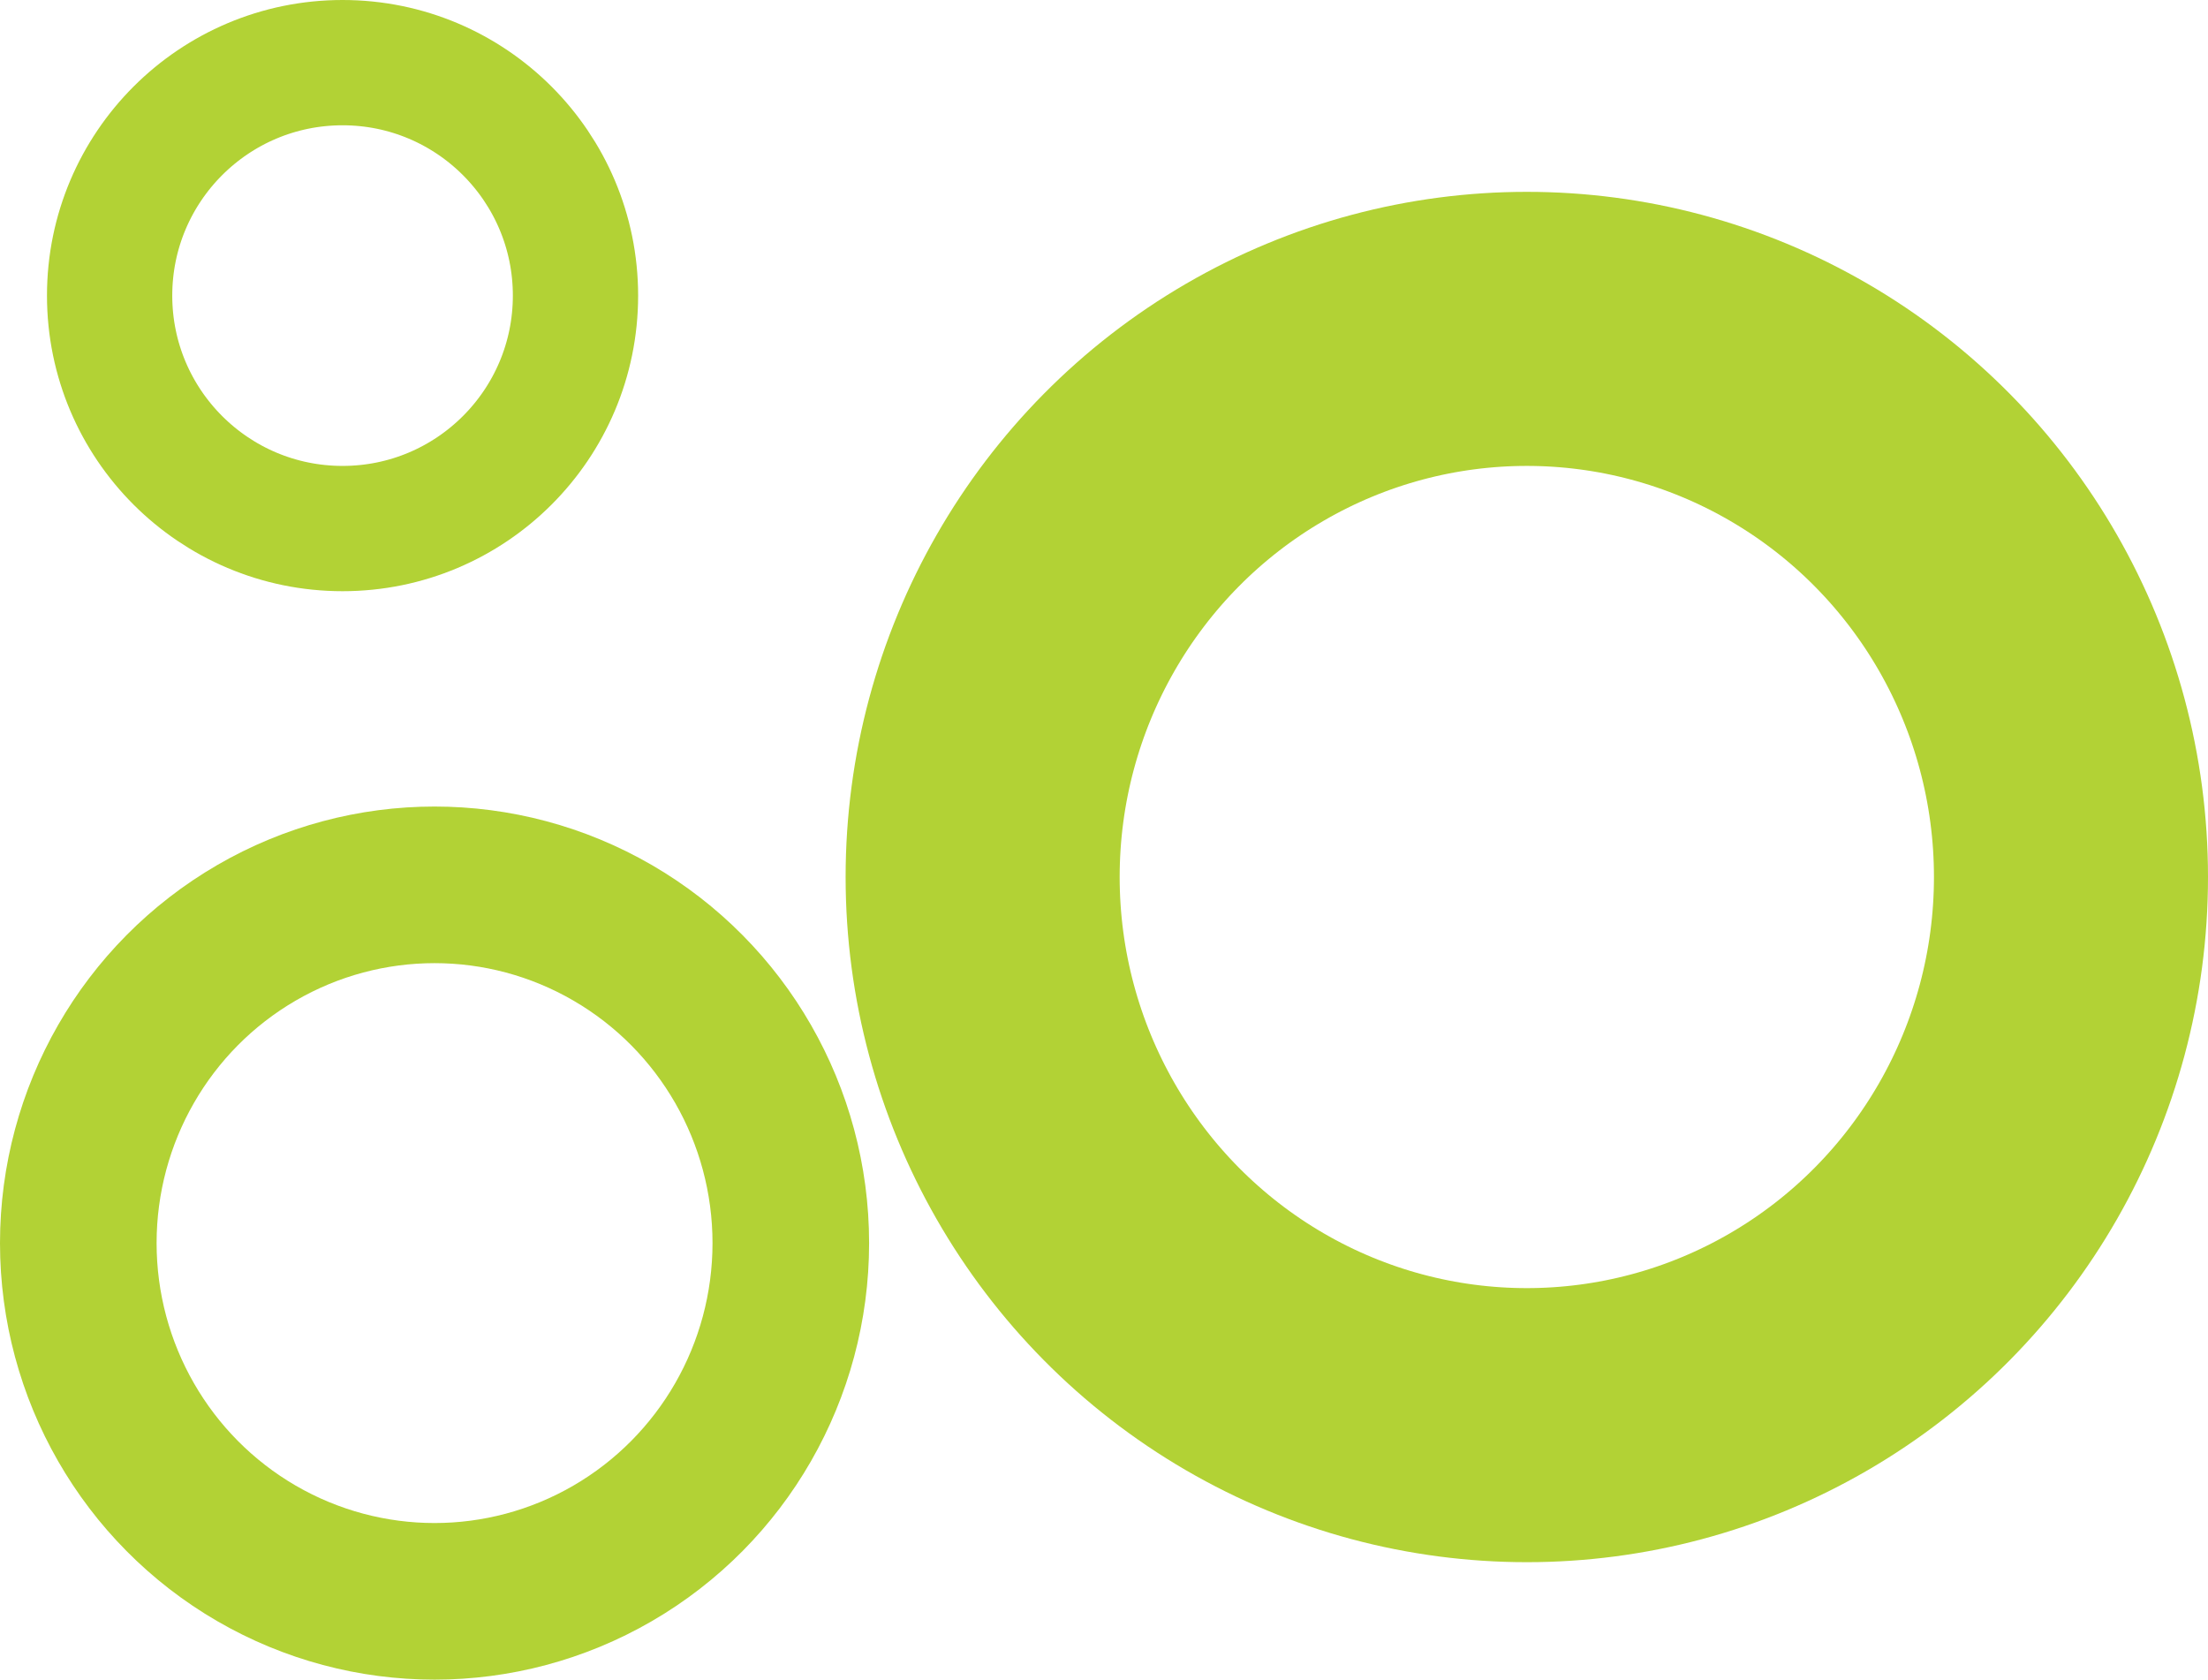
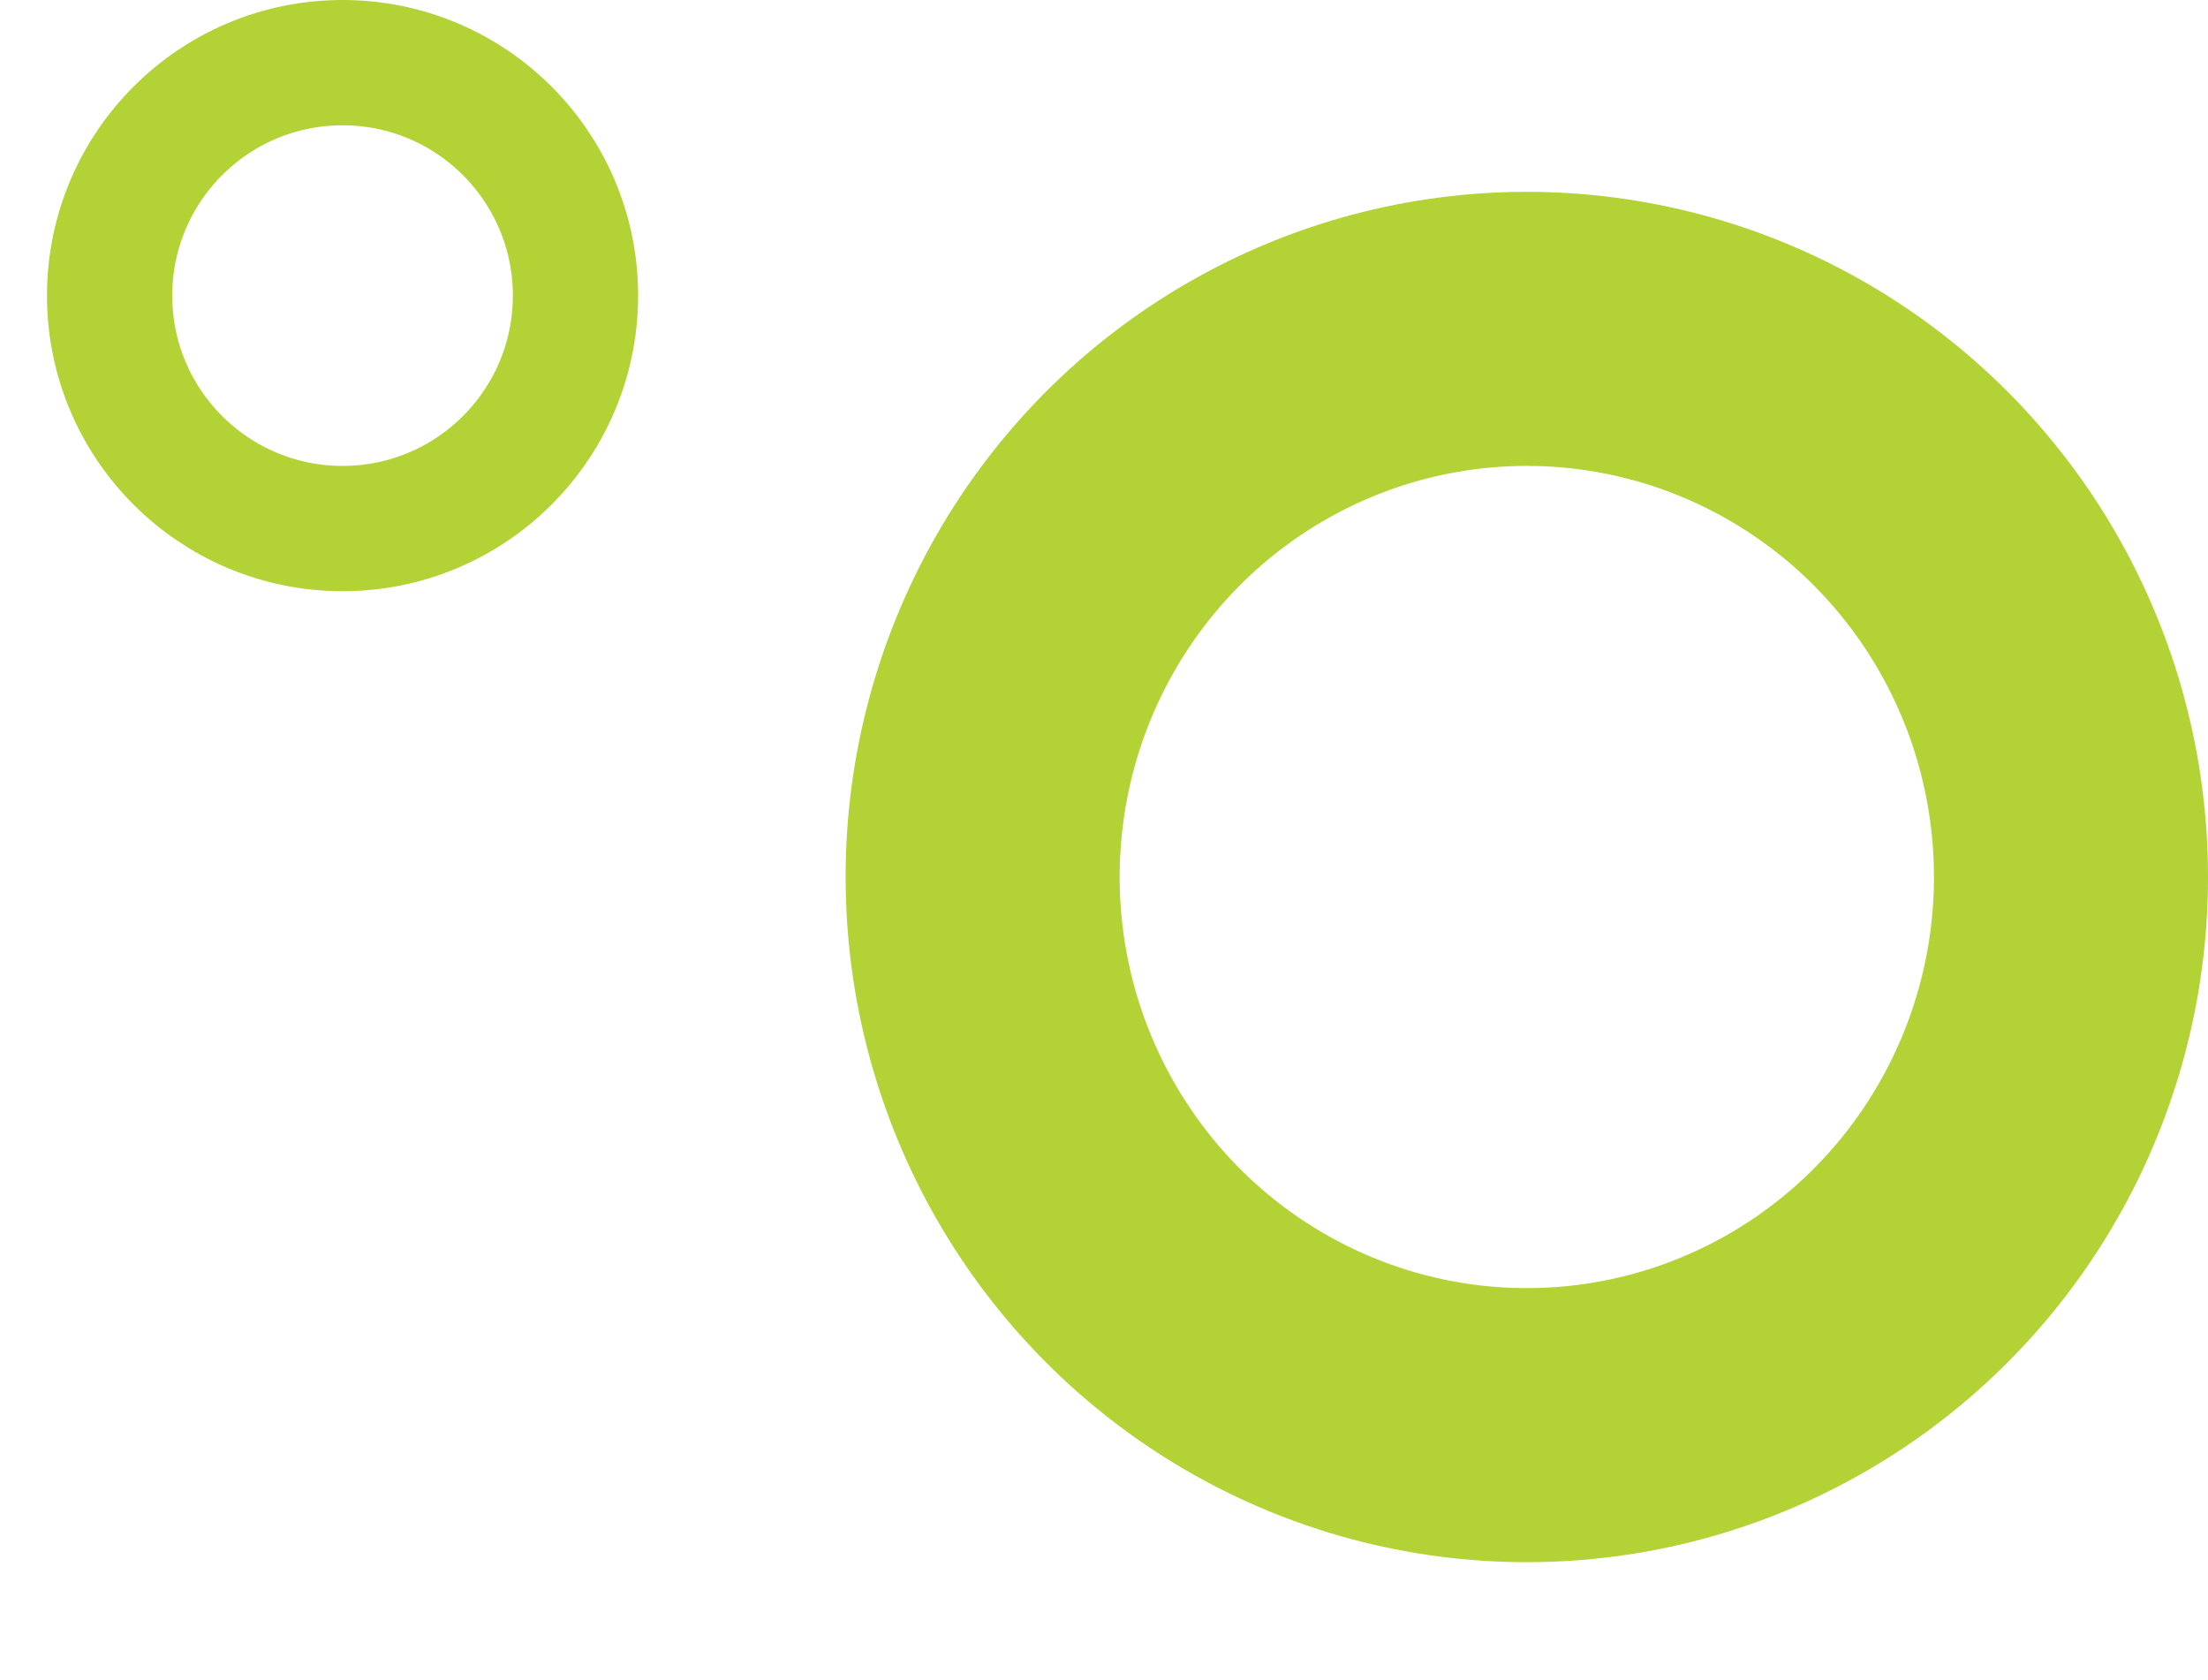
<svg xmlns="http://www.w3.org/2000/svg" width="564" height="429" viewBox="0 0 564 429">
  <g id="Group_353" data-name="Group 353" transform="translate(-50.327 -0.459)">
    <g id="Ellipse_40" data-name="Ellipse 40" transform="translate(266.327 49.459)" fill="none" stroke="#b2d235" stroke-width="70" style="mix-blend-mode: multiply;isolation: isolate">
-       <ellipse cx="174" cy="175" rx="174" ry="175" stroke="none" />
      <ellipse cx="174" cy="175" rx="139" ry="140" fill="none" />
    </g>
    <g id="Ellipse_39" data-name="Ellipse 39" transform="translate(62.327 0.459)" fill="none" stroke="#b2d235" stroke-width="32" style="mix-blend-mode: multiply;isolation: isolate">
-       <circle cx="75.5" cy="75.5" r="75.5" stroke="none" />
      <circle cx="75.5" cy="75.5" r="59.5" fill="none" />
    </g>
    <g id="Ellipse_41" data-name="Ellipse 41" transform="translate(50.327 206.459)" fill="none" stroke="#b2d235" stroke-width="40" style="mix-blend-mode: multiply;isolation: isolate">
-       <ellipse cx="111" cy="111.5" rx="111" ry="111.5" stroke="none" />
-       <ellipse cx="111" cy="111.5" rx="91" ry="91.5" fill="none" />
-     </g>
+       </g>
  </g>
</svg>